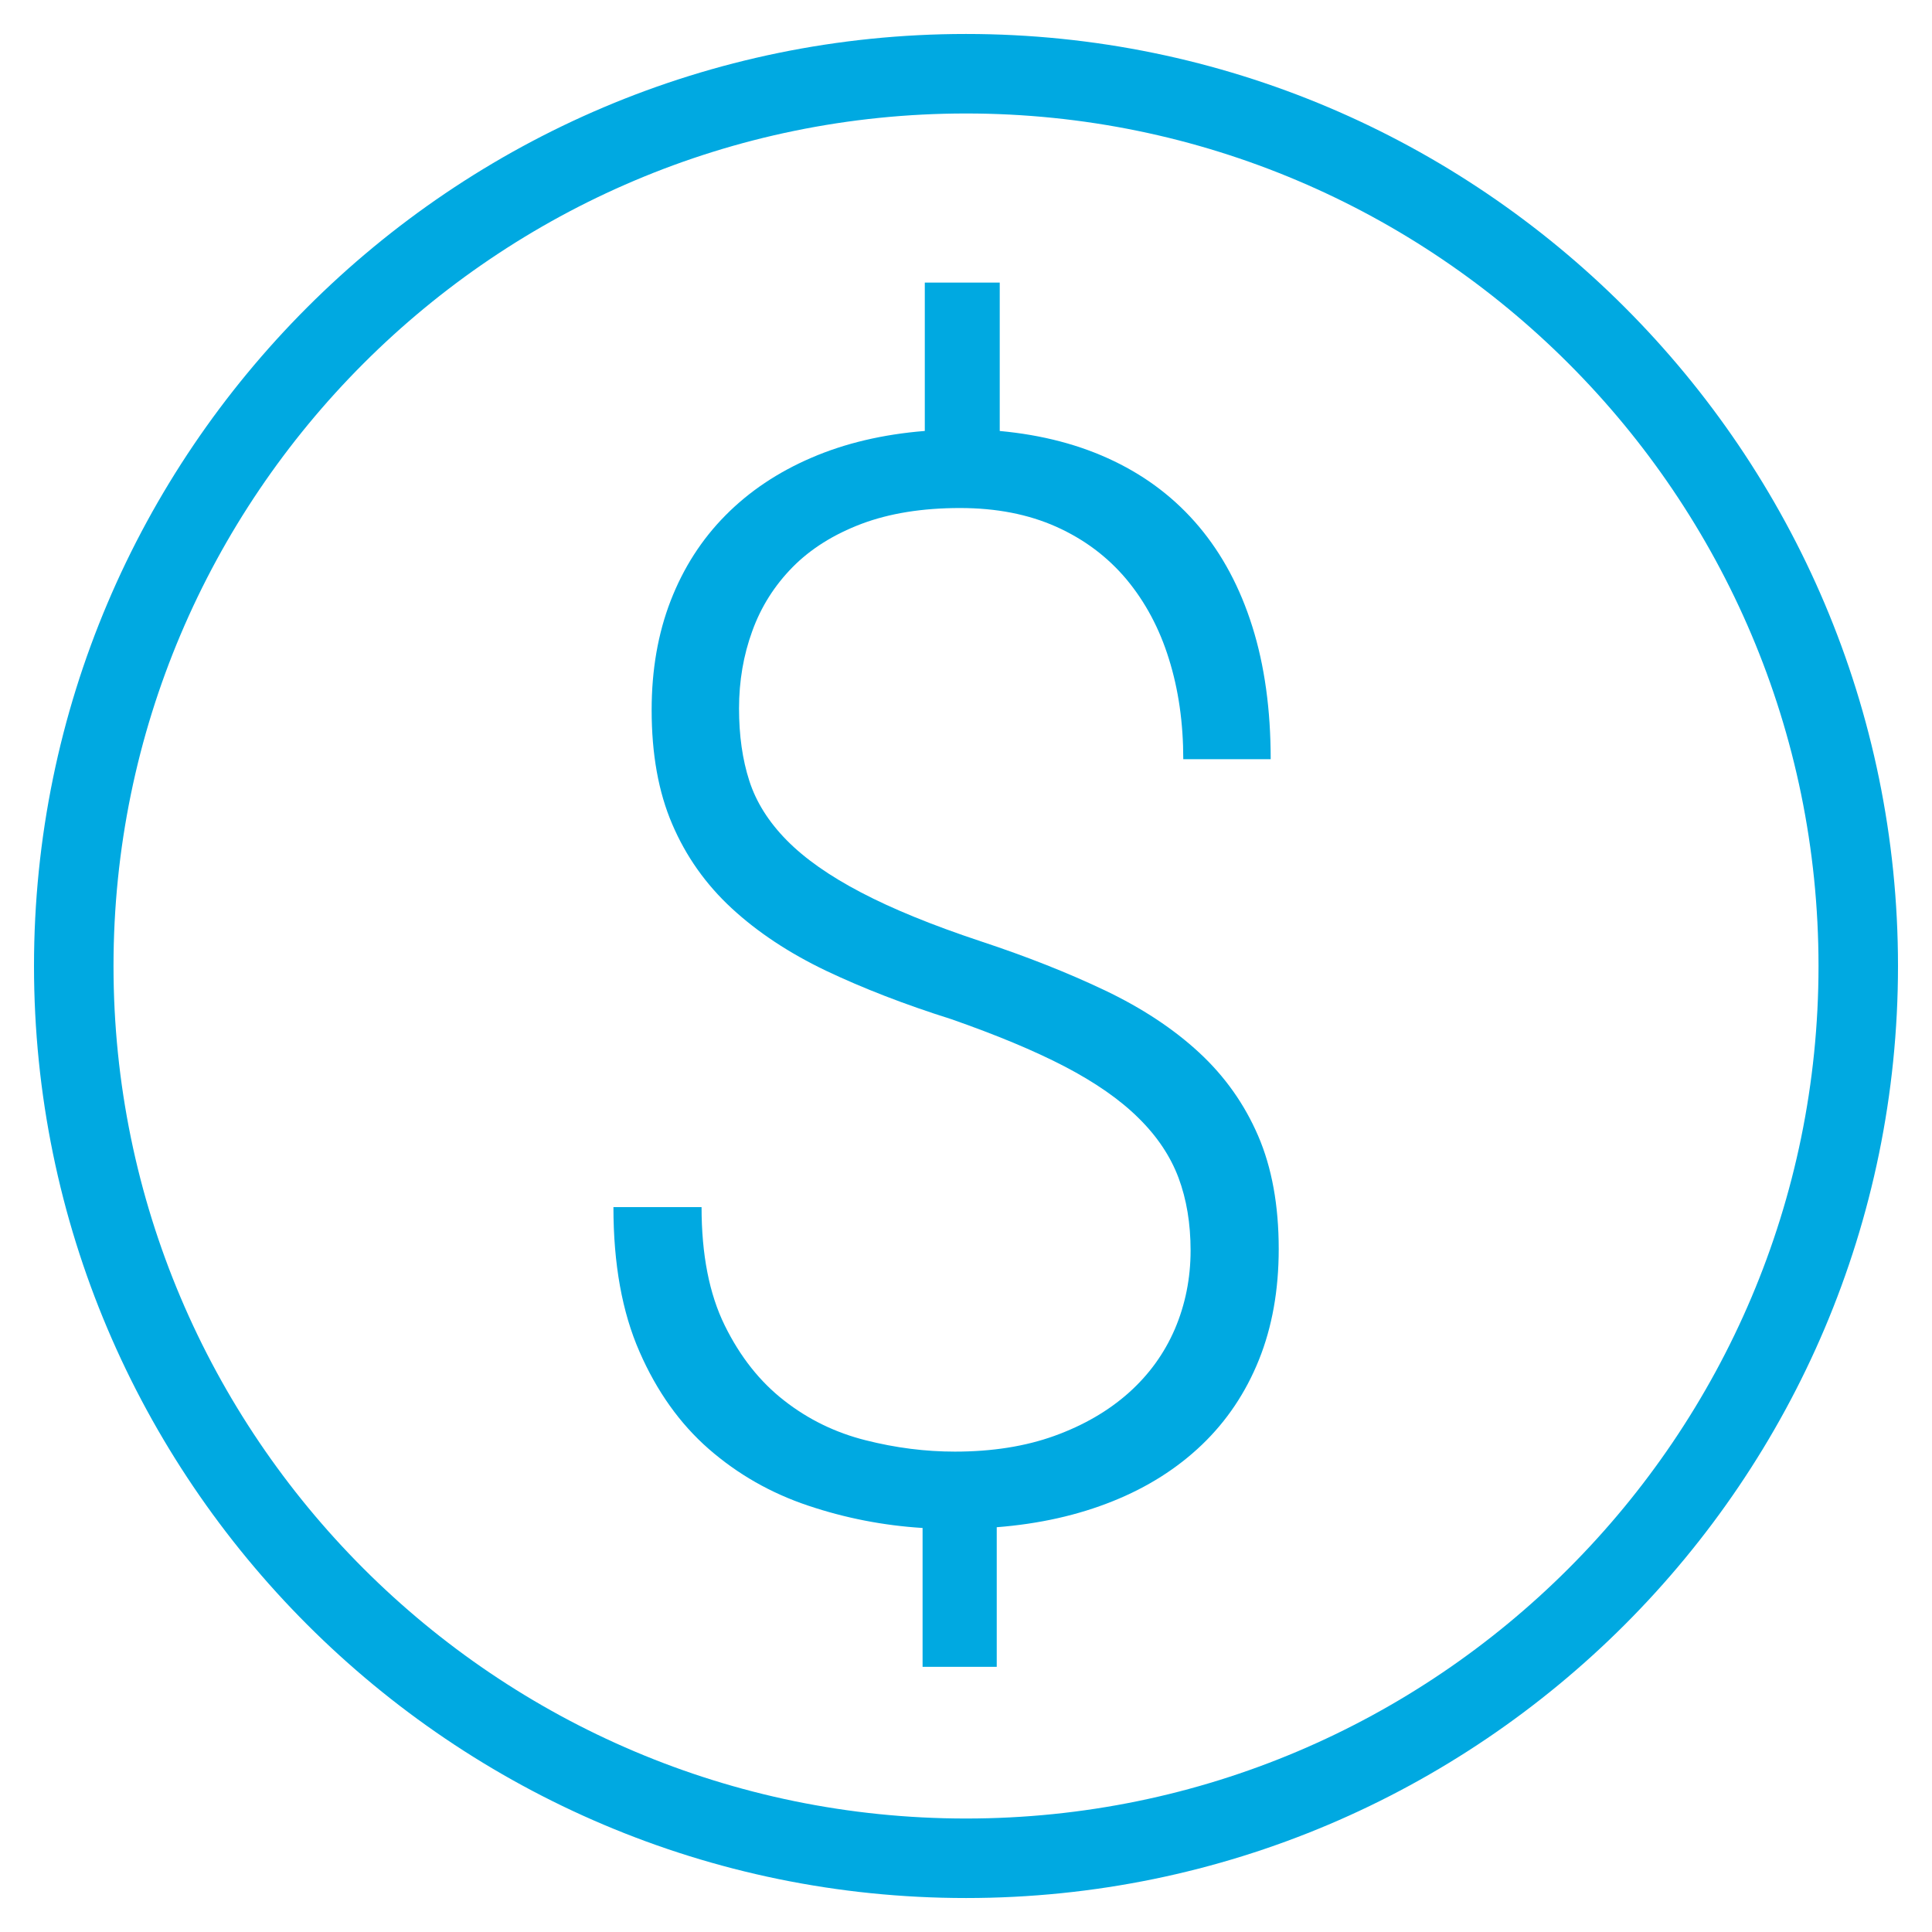
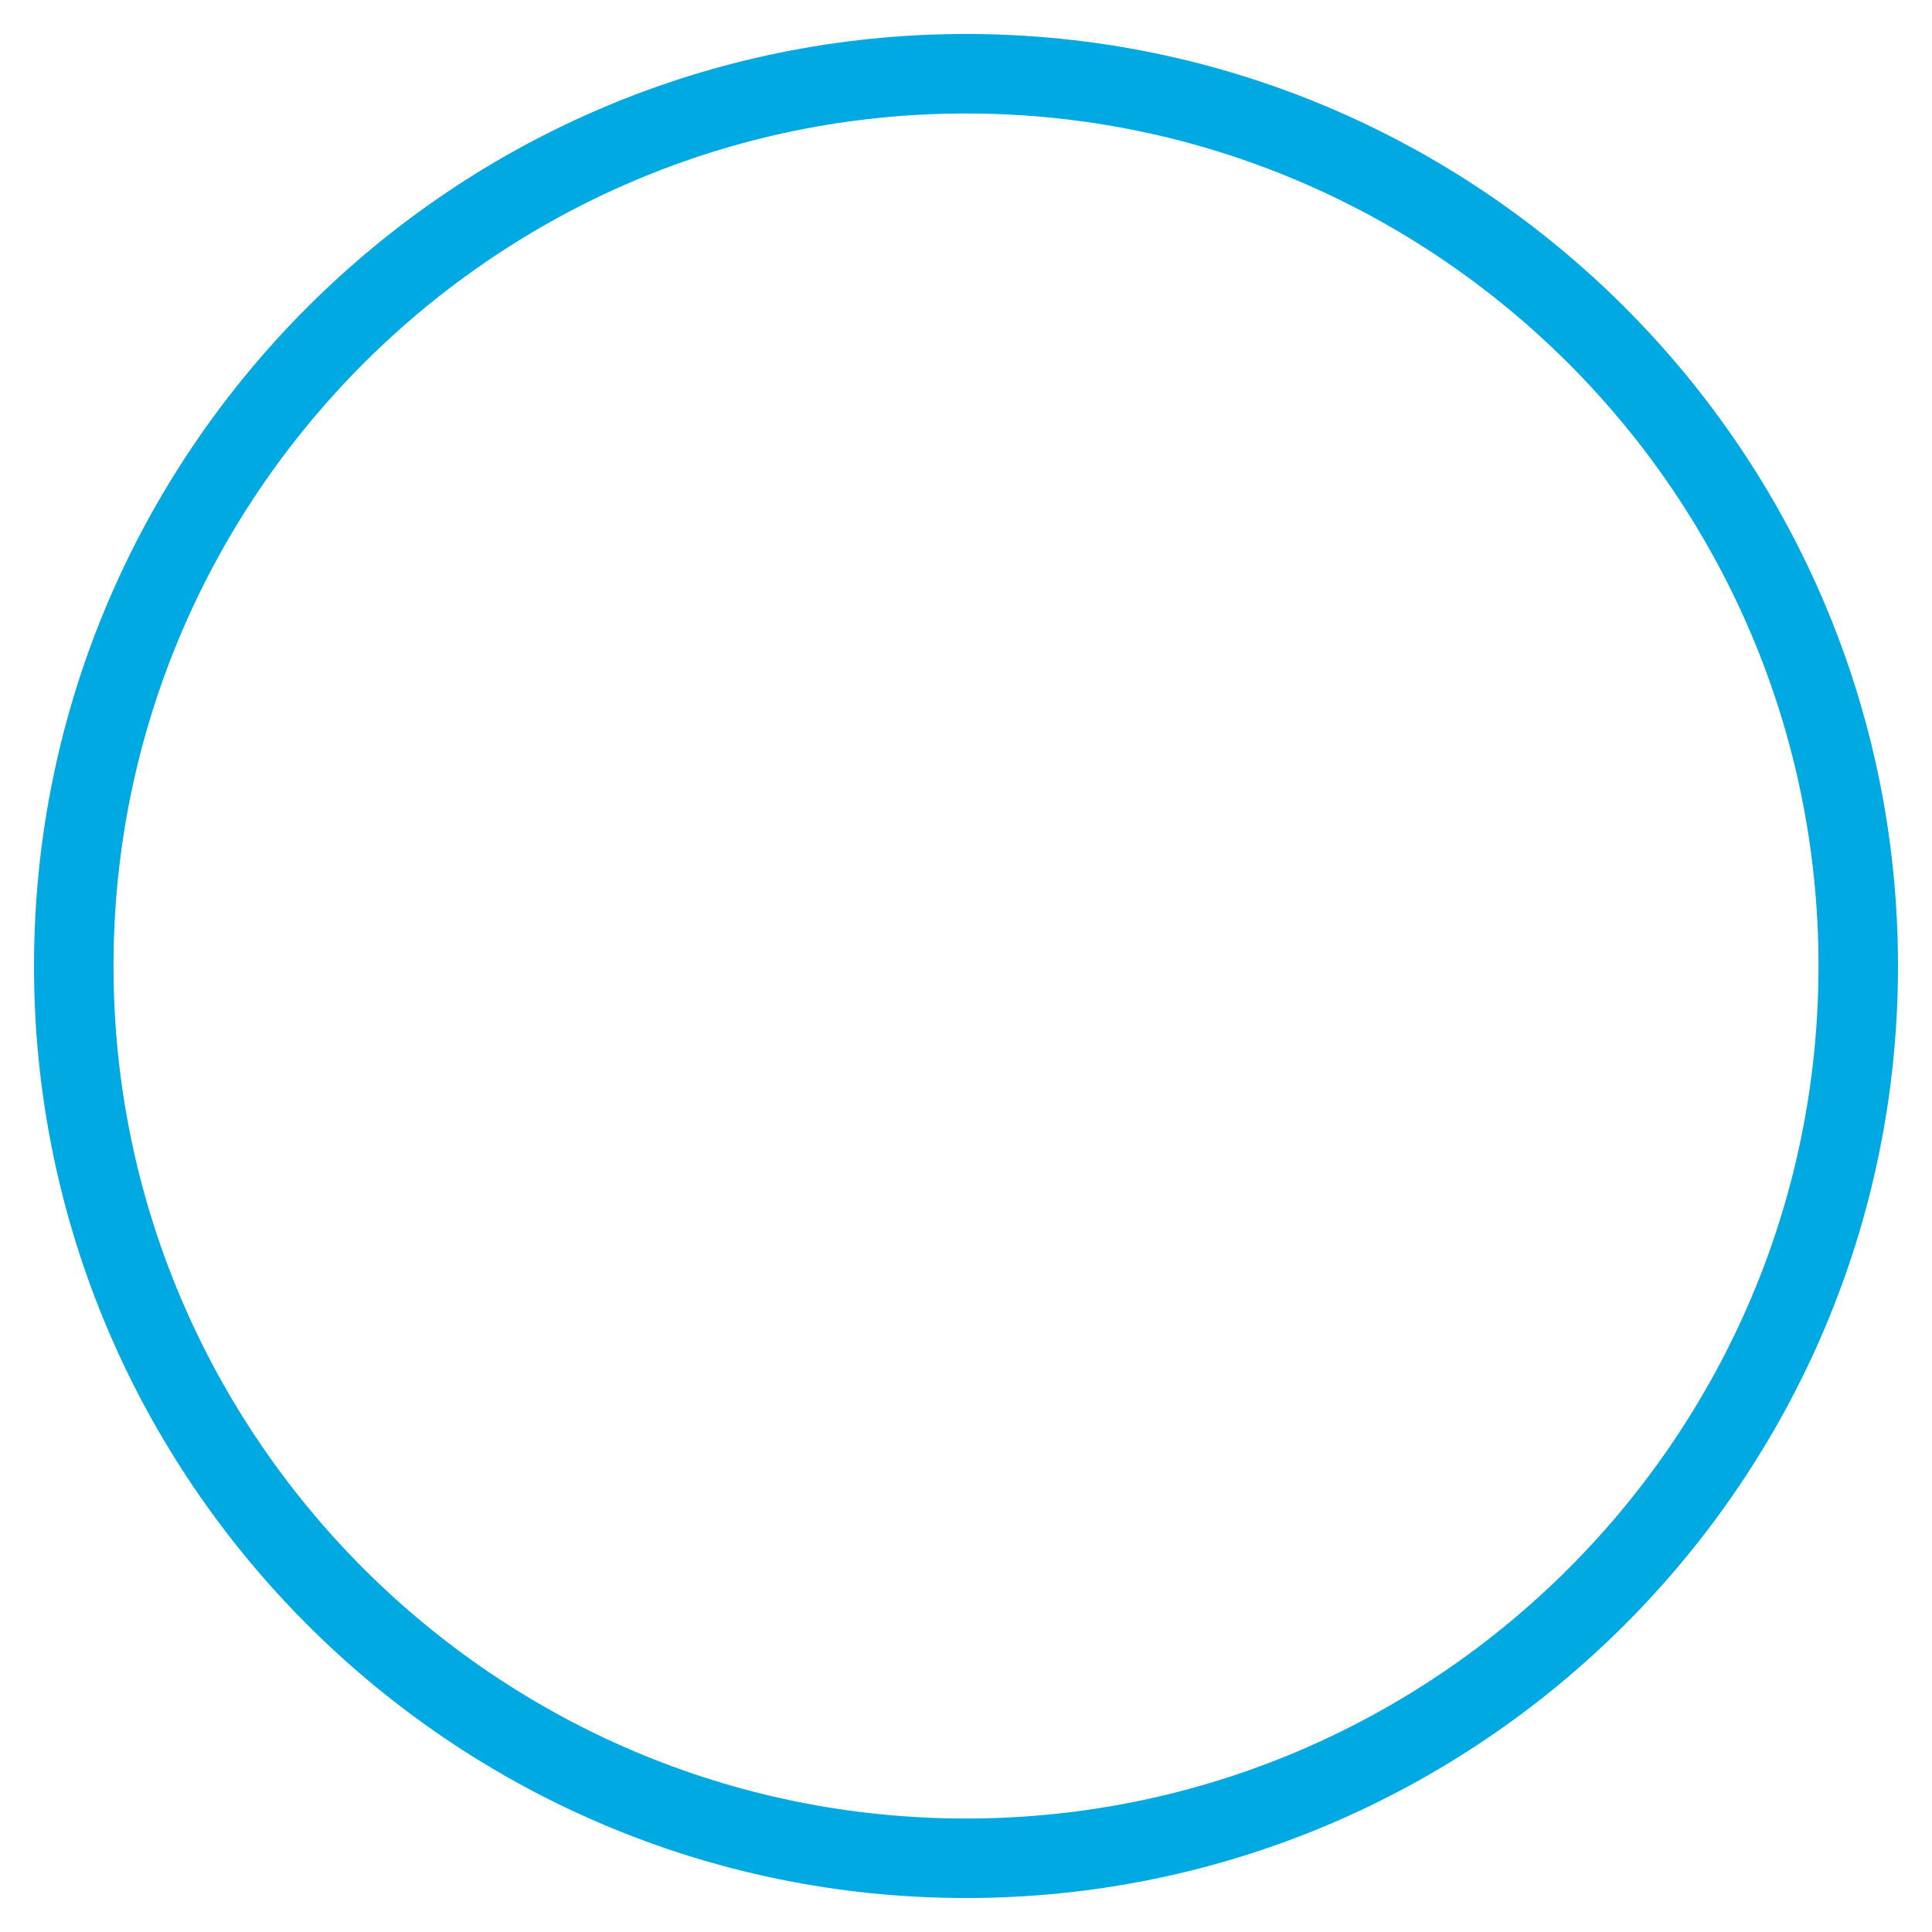
<svg xmlns="http://www.w3.org/2000/svg" version="1.1" id="Layer_1" x="0px" y="0px" width="65px" height="65px" viewBox="0 0 65 65" enable-background="new 0 0 65 65" xml:space="preserve">
  <g>
    <g>
-       <path fill="#00A9E1" d="M40.056,42.07c0-0.904-0.135-1.721-0.406-2.445c-0.272-0.724-0.72-1.396-1.347-2.012    c-0.626-0.62-1.454-1.195-2.483-1.732c-1.029-0.535-2.301-1.063-3.817-1.593c-1.564-0.493-2.968-1.038-4.213-1.629    c-1.242-0.595-2.301-1.295-3.174-2.102s-1.539-1.75-2-2.83c-0.463-1.077-0.692-2.358-0.692-3.84c0-1.351,0.213-2.577,0.642-3.682    c0.429-1.103,1.042-2.059,1.842-2.866c0.798-0.807,1.762-1.453,2.89-1.938c1.127-0.487,2.4-0.788,3.816-0.902V9.508h2.521V14.5    c1.433,0.132,2.714,0.469,3.842,1.013c1.128,0.542,2.085,1.28,2.866,2.21c0.782,0.932,1.38,2.05,1.791,3.36    c0.412,1.31,0.617,2.797,0.617,4.459H39.81c0-1.218-0.16-2.342-0.483-3.372c-0.318-1.028-0.798-1.922-1.43-2.681    c-0.636-0.757-1.422-1.346-2.36-1.767c-0.94-0.42-2.018-0.63-3.237-0.63c-1.269,0-2.371,0.178-3.312,0.531    c-0.938,0.355-1.713,0.841-2.321,1.457c-0.609,0.619-1.063,1.335-1.357,2.15c-0.298,0.815-0.446,1.684-0.446,2.606    c0,0.905,0.114,1.717,0.346,2.434c0.23,0.716,0.652,1.384,1.26,2.001c0.609,0.618,1.442,1.202,2.496,1.753    c1.055,0.554,2.396,1.102,4.027,1.644c1.548,0.511,2.943,1.063,4.188,1.656c1.241,0.593,2.297,1.288,3.161,2.087    c0.865,0.8,1.527,1.735,1.988,2.805c0.461,1.07,0.691,2.339,0.691,3.806c0,1.382-0.222,2.626-0.666,3.729    c-0.444,1.104-1.084,2.057-1.915,2.854c-0.833,0.798-1.834,1.433-3.002,1.901c-1.17,0.471-2.47,0.764-3.904,0.876v4.696h-2.495    v-4.671c-1.317-0.082-2.602-0.332-3.854-0.753c-1.252-0.42-2.363-1.054-3.336-1.902c-0.971-0.848-1.75-1.938-2.333-3.273    c-0.586-1.334-0.878-2.955-0.878-4.867h2.965c0,1.599,0.26,2.924,0.779,3.979c0.518,1.054,1.186,1.897,2.001,2.53    c0.814,0.637,1.729,1.081,2.741,1.335c1.014,0.257,2.015,0.382,3.002,0.382c1.252,0,2.368-0.176,3.347-0.529    c0.98-0.354,1.812-0.837,2.497-1.446c0.683-0.609,1.201-1.324,1.557-2.149C39.878,43.89,40.056,43.009,40.056,42.07z" />
-     </g>
+       </g>
    <g>
      <path fill="#00A9E1" d="M32.501,63.857c-17.29,0-31.357-14.067-31.357-31.357c0-17.291,14.067-31.357,31.357-31.357    c17.289,0,31.355,14.066,31.355,31.357C63.856,49.79,49.79,63.857,32.501,63.857z M32.501,3.818    C16.686,3.818,3.819,16.686,3.819,32.5c0,15.815,12.866,28.682,28.682,28.682c15.813,0,28.681-12.866,28.681-28.682    C61.182,16.686,48.314,3.818,32.501,3.818z" />
    </g>
  </g>
  <g>
    <path fill="#00A9E1" d="M117.05,63.135H97.871V43.155h-19.98V23.972h19.98V3.993h19.179v19.979h19.982v19.183H117.05V63.135z    M100.547,60.458h13.827V40.479h19.982V26.648h-19.982V6.669h-13.827v19.979h-19.98v13.831h19.98V60.458z" />
  </g>
  <g>
    <g>
      <g>
        <path fill="#00A9E1" d="M179.871,30.004l-2.661-0.279c0.253-2.426,0.797-4.742,1.61-6.885     C184.157,8.831,199.901,1.78,213.896,7.11c4.551,1.732,8.554,4.669,11.583,8.497l-2.096,1.662     c-2.731-3.449-6.341-6.096-10.439-7.657c-12.634-4.811-26.811,1.556-31.623,14.18C180.59,25.719,180.101,27.808,179.871,30.004z" />
      </g>
      <g>
        <g>
          <polygon fill="#00A9E1" points="226.005,5.462 223.865,5.424 223.689,15.98 213.174,15.037 212.983,17.171 225.794,18.318           " />
        </g>
      </g>
    </g>
    <g>
      <g>
-         <path fill="#00A9E1" d="M204.193,59.696c-3.21,0-6.467-0.569-9.641-1.78c-4.551-1.729-8.557-4.671-11.583-8.5l2.094-1.659     c2.733,3.449,6.342,6.098,10.44,7.658c12.625,4.807,26.812-1.55,31.623-14.183c0.736-1.945,1.224-4.036,1.447-6.208l2.661,0.272     c-0.245,2.402-0.786,4.722-1.606,6.89C225.502,53.021,215.15,59.696,204.193,59.696z" />
-       </g>
+         </g>
      <g>
        <g>
          <polygon fill="#00A9E1" points="182.443,59.564 184.585,59.602 184.758,49.045 195.275,49.988 195.465,47.854 182.654,46.706           " />
        </g>
      </g>
    </g>
  </g>
  <g>
    <g>
-       <path fill="#00A9E1" d="M326.685,60.584c-2.663,0-5.02-1.695-5.86-4.218c-1.032-3.261,0.737-6.735,3.939-7.763    c0.619-0.203,1.269-0.309,1.924-0.309c2.663,0,5.015,1.691,5.854,4.208c1.023,3.241-0.742,6.727-3.929,7.789    C327.971,60.492,327.367,60.584,326.685,60.584z M326.688,50.972c-0.371,0-0.739,0.061-1.096,0.178    c-1.81,0.582-2.806,2.549-2.221,4.388c0.596,1.791,2.735,2.735,4.42,2.208c1.785-0.595,2.786-2.578,2.206-4.417    C329.528,51.928,328.196,50.972,326.688,50.972z" />
-     </g>
+       </g>
    <g>
      <path fill="#00A9E1" d="M300.92,52.307c-1.971,0-3.827-0.939-4.967-2.512c-0.972-1.327-1.372-2.962-1.117-4.592    c0.25-1.62,1.117-3.044,2.439-4.01c2.636-1.924,6.656-1.305,8.6,1.309c2.001,2.734,1.415,6.595-1.304,8.61    C303.516,51.896,302.251,52.307,300.92,52.307z M300.907,42.685c-0.743,0-1.452,0.232-2.053,0.67    c-0.744,0.543-1.234,1.348-1.375,2.259c-0.145,0.924,0.084,1.852,0.638,2.607c1.079,1.485,3.403,1.824,4.859,0.743    c1.54-1.142,1.876-3.328,0.744-4.871C303.068,43.212,302.016,42.685,300.907,42.685z" />
    </g>
    <g>
      <path fill="#00A9E1" d="M340.114,38.674c-3.564,0-6.691-2.878-6.691-6.153c0-3.519,3.098-6.408,6.629-6.408    c3.226,0,6.754,2.501,6.754,6.088v0.32C346.806,35.796,343.681,38.674,340.114,38.674z M340.112,28.789    c-2.091,0-4.014,1.706-4.014,3.507c0,2.181,2.161,3.7,4.016,3.7c1.857,0,4.017-1.52,4.017-3.476v-0.32    C344.131,30.279,341.972,28.789,340.112,28.789z" />
    </g>
    <g>
      <path fill="#00A9E1" d="M300.761,25.261c-1.296,0-2.537-0.395-3.596-1.142c-2.775-2.034-3.388-5.807-1.412-8.604    c1.917-2.672,5.943-3.335,8.588-1.401c1.322,0.935,2.211,2.349,2.484,3.969c0.273,1.626-0.105,3.26-1.065,4.598    C304.617,24.293,302.747,25.261,300.761,25.261z M300.755,15.62c-1.118,0-2.173,0.541-2.822,1.446    c-1.119,1.584-0.772,3.732,0.795,4.88c1.484,1.048,3.776,0.7,4.854-0.819c0.547-0.761,0.76-1.682,0.605-2.601    c-0.154-0.91-0.654-1.706-1.406-2.238C302.174,15.846,301.481,15.62,300.755,15.62z" />
    </g>
    <g>
-       <path fill="#00A9E1" d="M326.429,16.662c-0.661,0-1.271-0.097-1.863-0.291c-1.561-0.494-2.844-1.574-3.604-3.035    c-0.752-1.453-0.895-3.112-0.396-4.673c0.999-3.169,4.53-5.025,7.709-4.015c3.237,1.026,5.037,4.485,4.016,7.711    C331.483,14.93,329.129,16.662,326.429,16.662z M326.423,7.038c-1.518,0-2.849,0.978-3.309,2.432    c-0.279,0.881-0.198,1.816,0.225,2.635c0.428,0.827,1.155,1.437,2.048,1.719c1.709,0.561,3.781-0.461,4.349-2.269    c0.578-1.824-0.439-3.776-2.269-4.356C327.125,7.091,326.776,7.038,326.423,7.038z" />
-     </g>
+       </g>
  </g>
  <g>
    <g>
      <path fill="#00A9E1" d="M420.226,59.18c-9.53,0-17.285-7.755-17.285-17.285c0-9.08,15.482-34.543,16.144-35.622l1.142-1.871    l1.142,1.871c0.66,1.079,16.141,26.542,16.141,35.622C437.508,51.425,429.755,59.18,420.226,59.18z M420.229,9.574    c-3.618,6.128-14.612,25.325-14.612,32.321c0,8.055,6.553,14.608,14.609,14.608c8.053,0,14.606-6.554,14.606-14.608    C434.832,35.518,425.169,17.908,420.229,9.574z" />
    </g>
    <g>
      <path fill="#00A9E1" d="M415.035,50.437c-7.952-7.383-1.608-18.588-1.544-18.701l2.319,1.339c-0.222,0.384-5.334,9.479,1.045,15.4    L415.035,50.437z" />
    </g>
  </g>
  <g>
    <g>
      <path fill="#00A9E1" d="M497.178,41.901c-3.028,0-6.958-0.766-11.928-3.056c-12.605-5.81-16.997-0.076-17.178,0.169l-2.185-1.545    c0.223-0.327,5.721-7.859,20.481-1.055c12.764,5.88,17.229,0.769,17.268,0.717l2.06,1.712    C505.542,39.026,503.05,41.899,497.178,41.901z" />
    </g>
    <g>
-       <path fill="#00A9E1" d="M495.812,36.71c-2.52,0.001-5.501-0.568-8.902-2.164c-12.104-5.691-19.104-1.411-19.399-1.227l-1.451-2.25    c0.338-0.22,8.44-5.317,21.991,1.052c9.776,4.599,15.27-0.551,15.5-0.773l1.877,1.908C505.231,33.451,501.842,36.71,495.812,36.71    z" />
-     </g>
+       </g>
    <g>
      <path fill="#00A9E1" d="M497.891,46.911c-3.594,0-8.485-0.972-14.981-4.019c-9.471-4.438-14.607,2.188-14.658,2.253l-2.141-1.607    c0.065-0.084,6.51-8.417,17.934-3.067c8.843,4.141,16.309,4.927,19.993,2.108l1.626,2.125    C504.504,45.592,502.075,46.911,497.891,46.911z" />
    </g>
  </g>
  <g>
</g>
  <g>
</g>
  <g>
</g>
  <g>
</g>
  <g>
</g>
  <g>
</g>
  <g>
</g>
  <g>
</g>
  <g>
</g>
  <g>
</g>
  <g>
</g>
  <g>
</g>
  <g>
</g>
  <g>
</g>
  <g>
</g>
</svg>